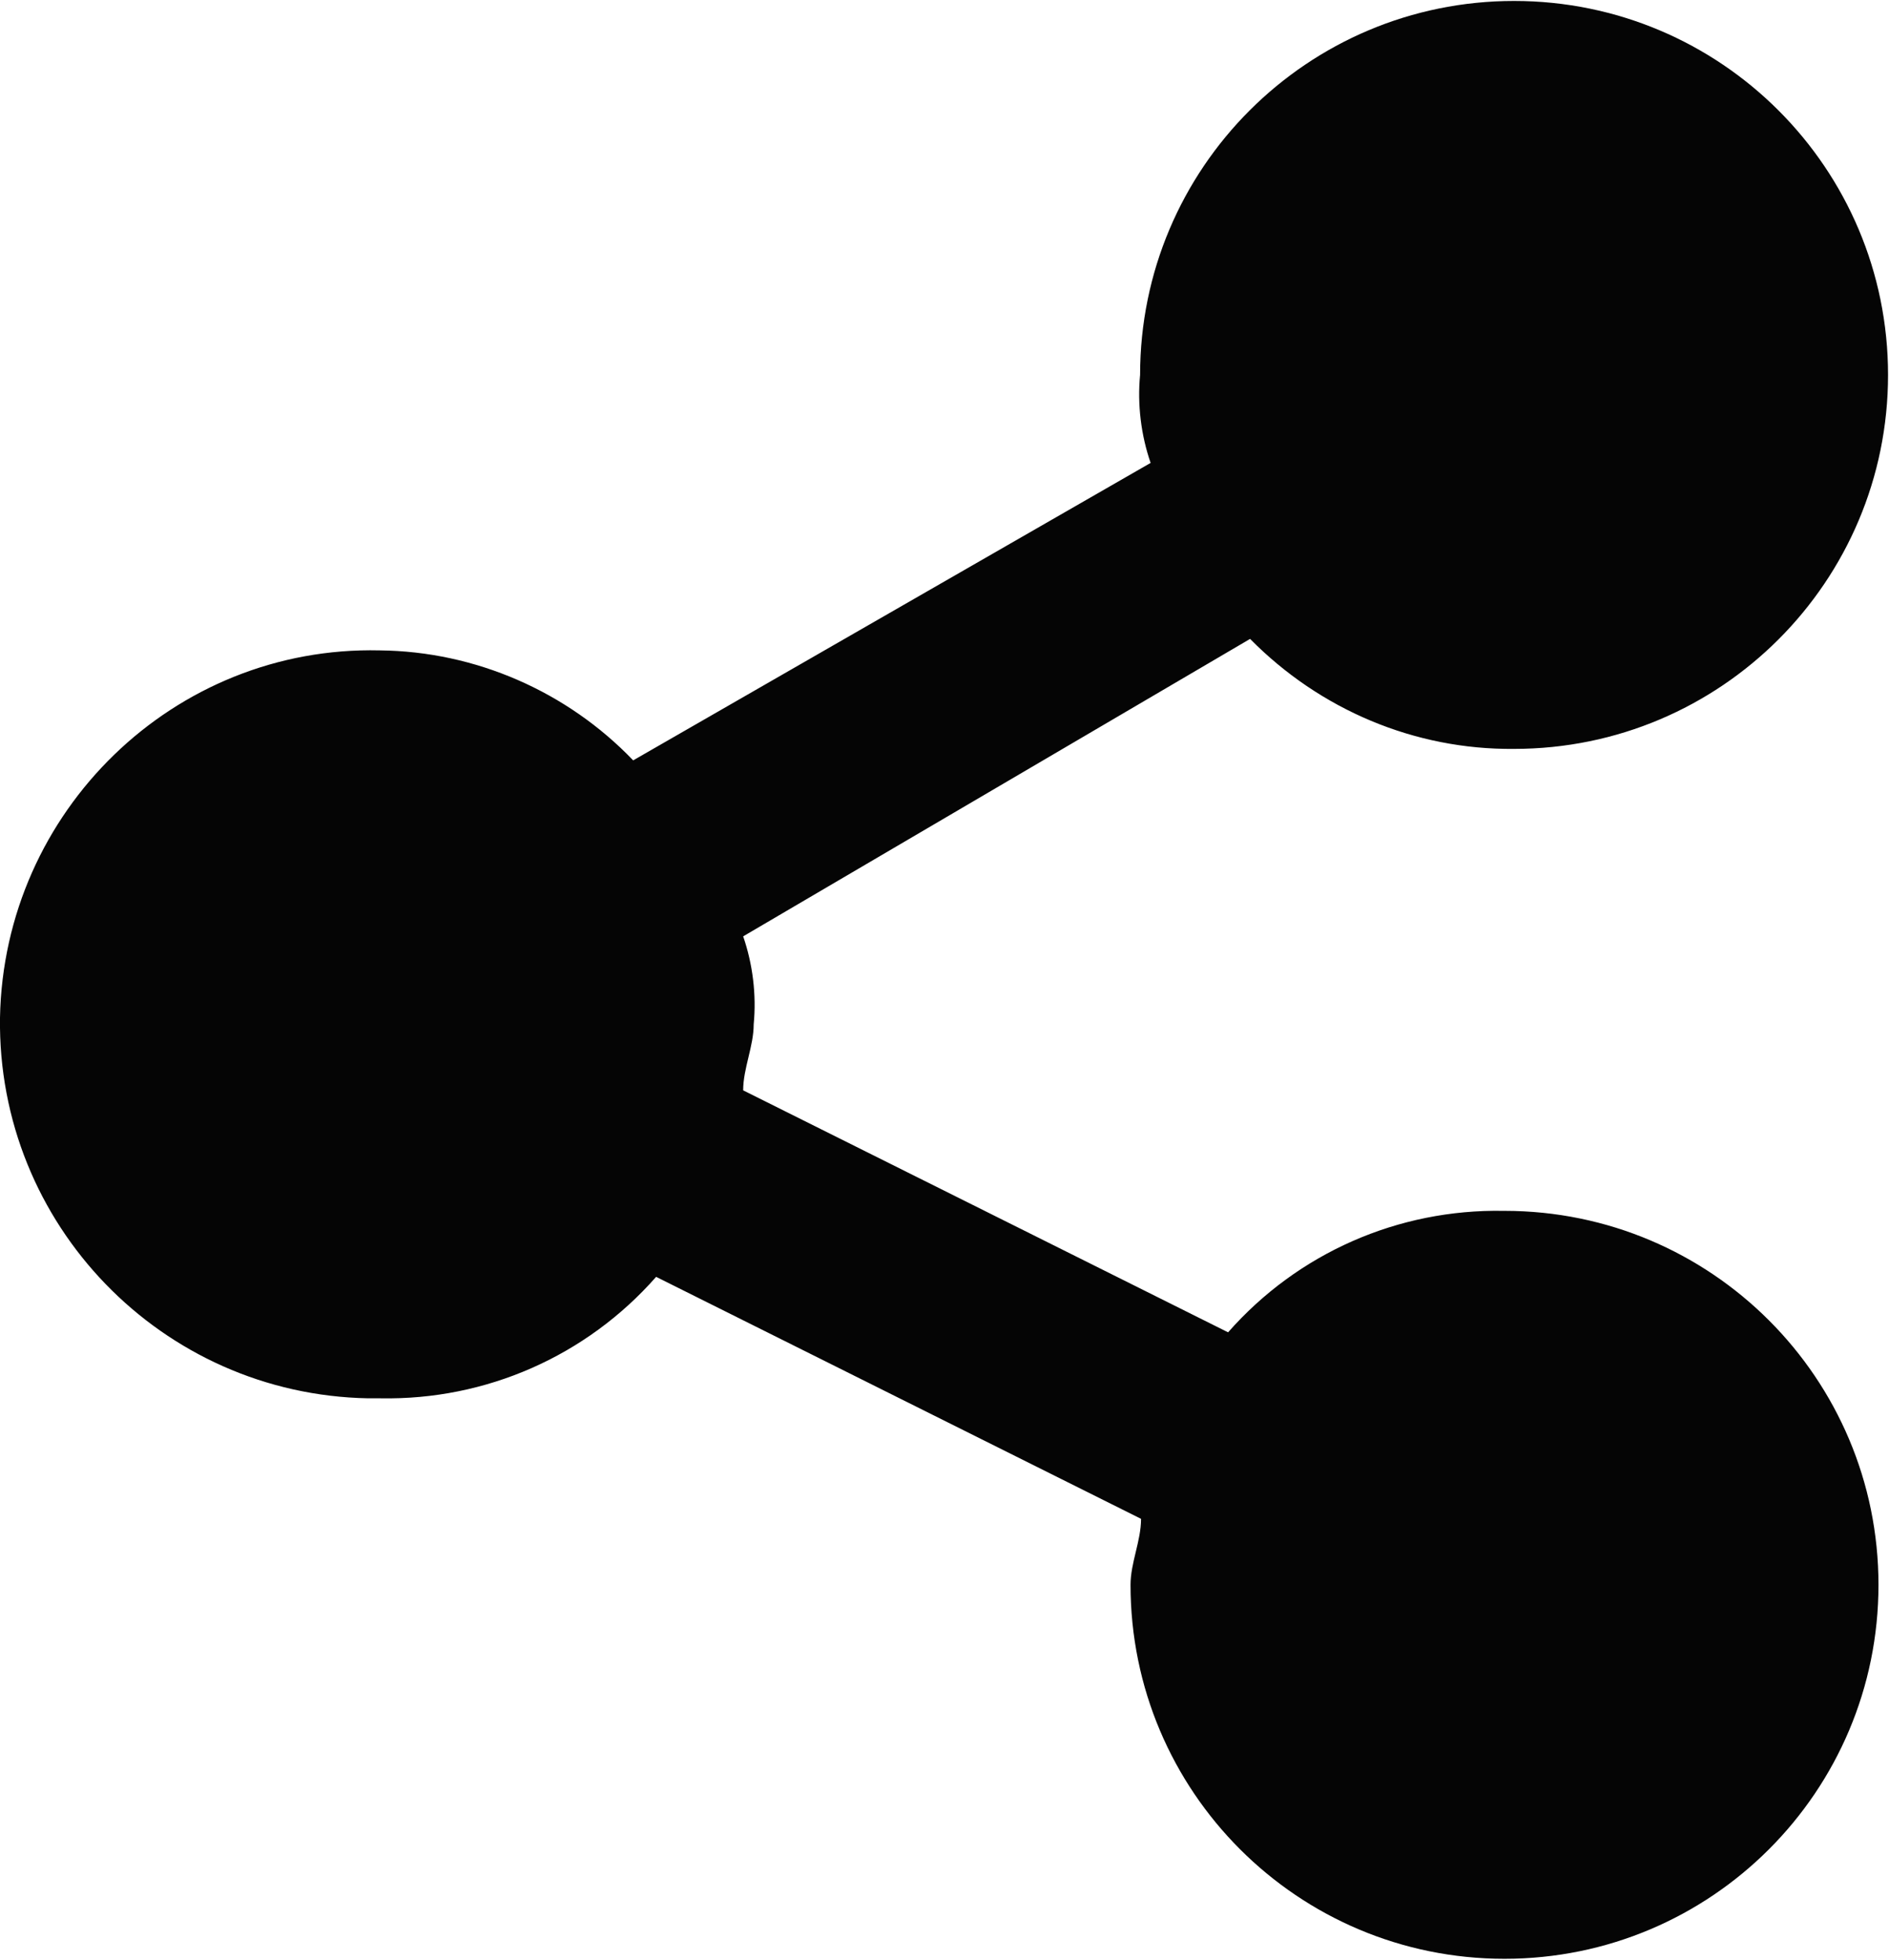
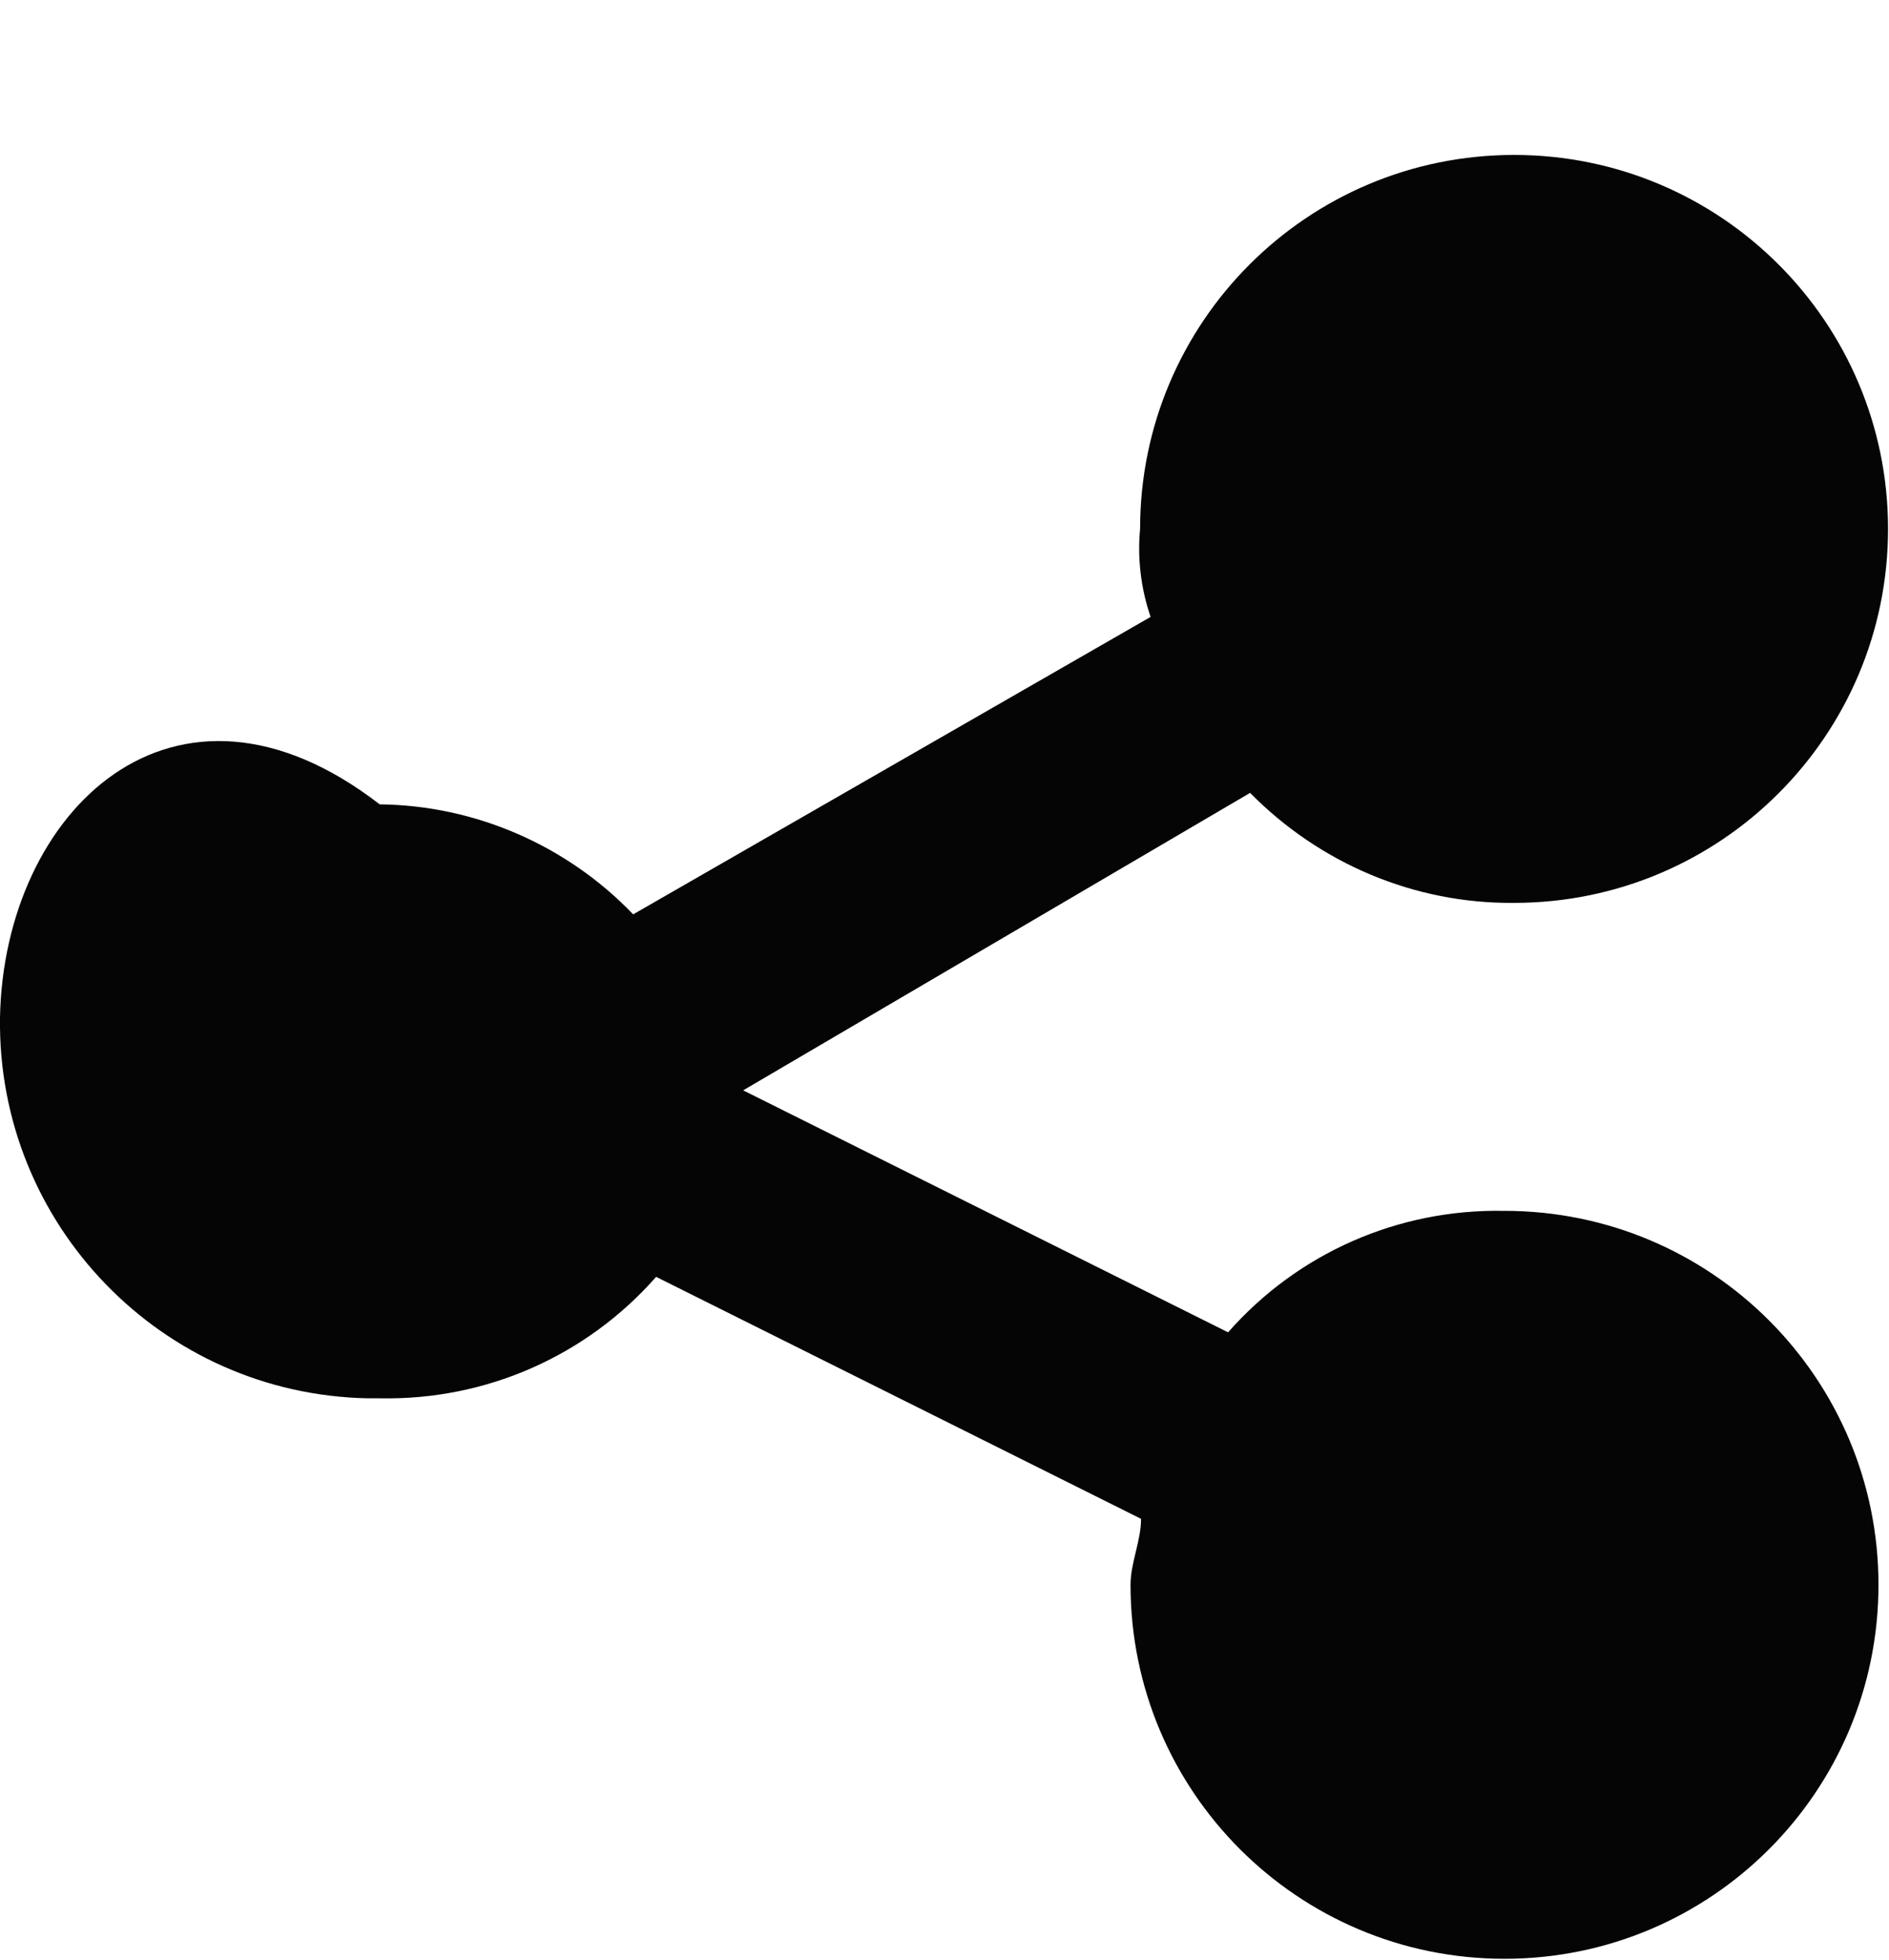
<svg xmlns="http://www.w3.org/2000/svg" id="Layer_1" viewBox="0 0 19.75 20.49">
-   <path id="Path_711" d="M15.72,12.66c-1.1-.02-2.15,.44-2.88,1.27l-5.07-2.53c0-.23,.11-.46,.11-.69,.03-.31-.01-.63-.11-.92l5.3-3.11c.73,.74,1.72,1.16,2.76,1.15,2.16,0,3.91-1.75,3.91-3.91,0-2.16-1.75-3.91-3.91-3.91s-3.91,1.75-3.91,3.91h0c-.03,.31,.01,.63,.11,.92l-5.41,3.11c-.69-.72-1.65-1.14-2.65-1.15C1.82,6.75,.04,8.48,0,10.64c-.03,2.16,1.69,3.94,3.85,3.98,.04,0,.08,0,.13,0,1.1,.02,2.15-.44,2.88-1.27l5.07,2.53c0,.23-.11,.46-.11,.69,0,2.16,1.75,3.91,3.91,3.91s3.91-1.75,3.91-3.91-1.75-3.91-3.91-3.91h0Z" fill="#050505" />
+   <path id="Path_711" d="M15.72,12.66c-1.1-.02-2.15,.44-2.88,1.27l-5.07-2.53l5.3-3.11c.73,.74,1.72,1.16,2.76,1.15,2.16,0,3.91-1.75,3.91-3.91,0-2.16-1.75-3.91-3.91-3.91s-3.91,1.75-3.91,3.91h0c-.03,.31,.01,.63,.11,.92l-5.41,3.11c-.69-.72-1.65-1.14-2.65-1.15C1.82,6.75,.04,8.48,0,10.64c-.03,2.16,1.69,3.94,3.85,3.98,.04,0,.08,0,.13,0,1.1,.02,2.15-.44,2.88-1.27l5.07,2.53c0,.23-.11,.46-.11,.69,0,2.16,1.75,3.91,3.91,3.91s3.91-1.75,3.91-3.91-1.75-3.91-3.91-3.91h0Z" fill="#050505" />
</svg>